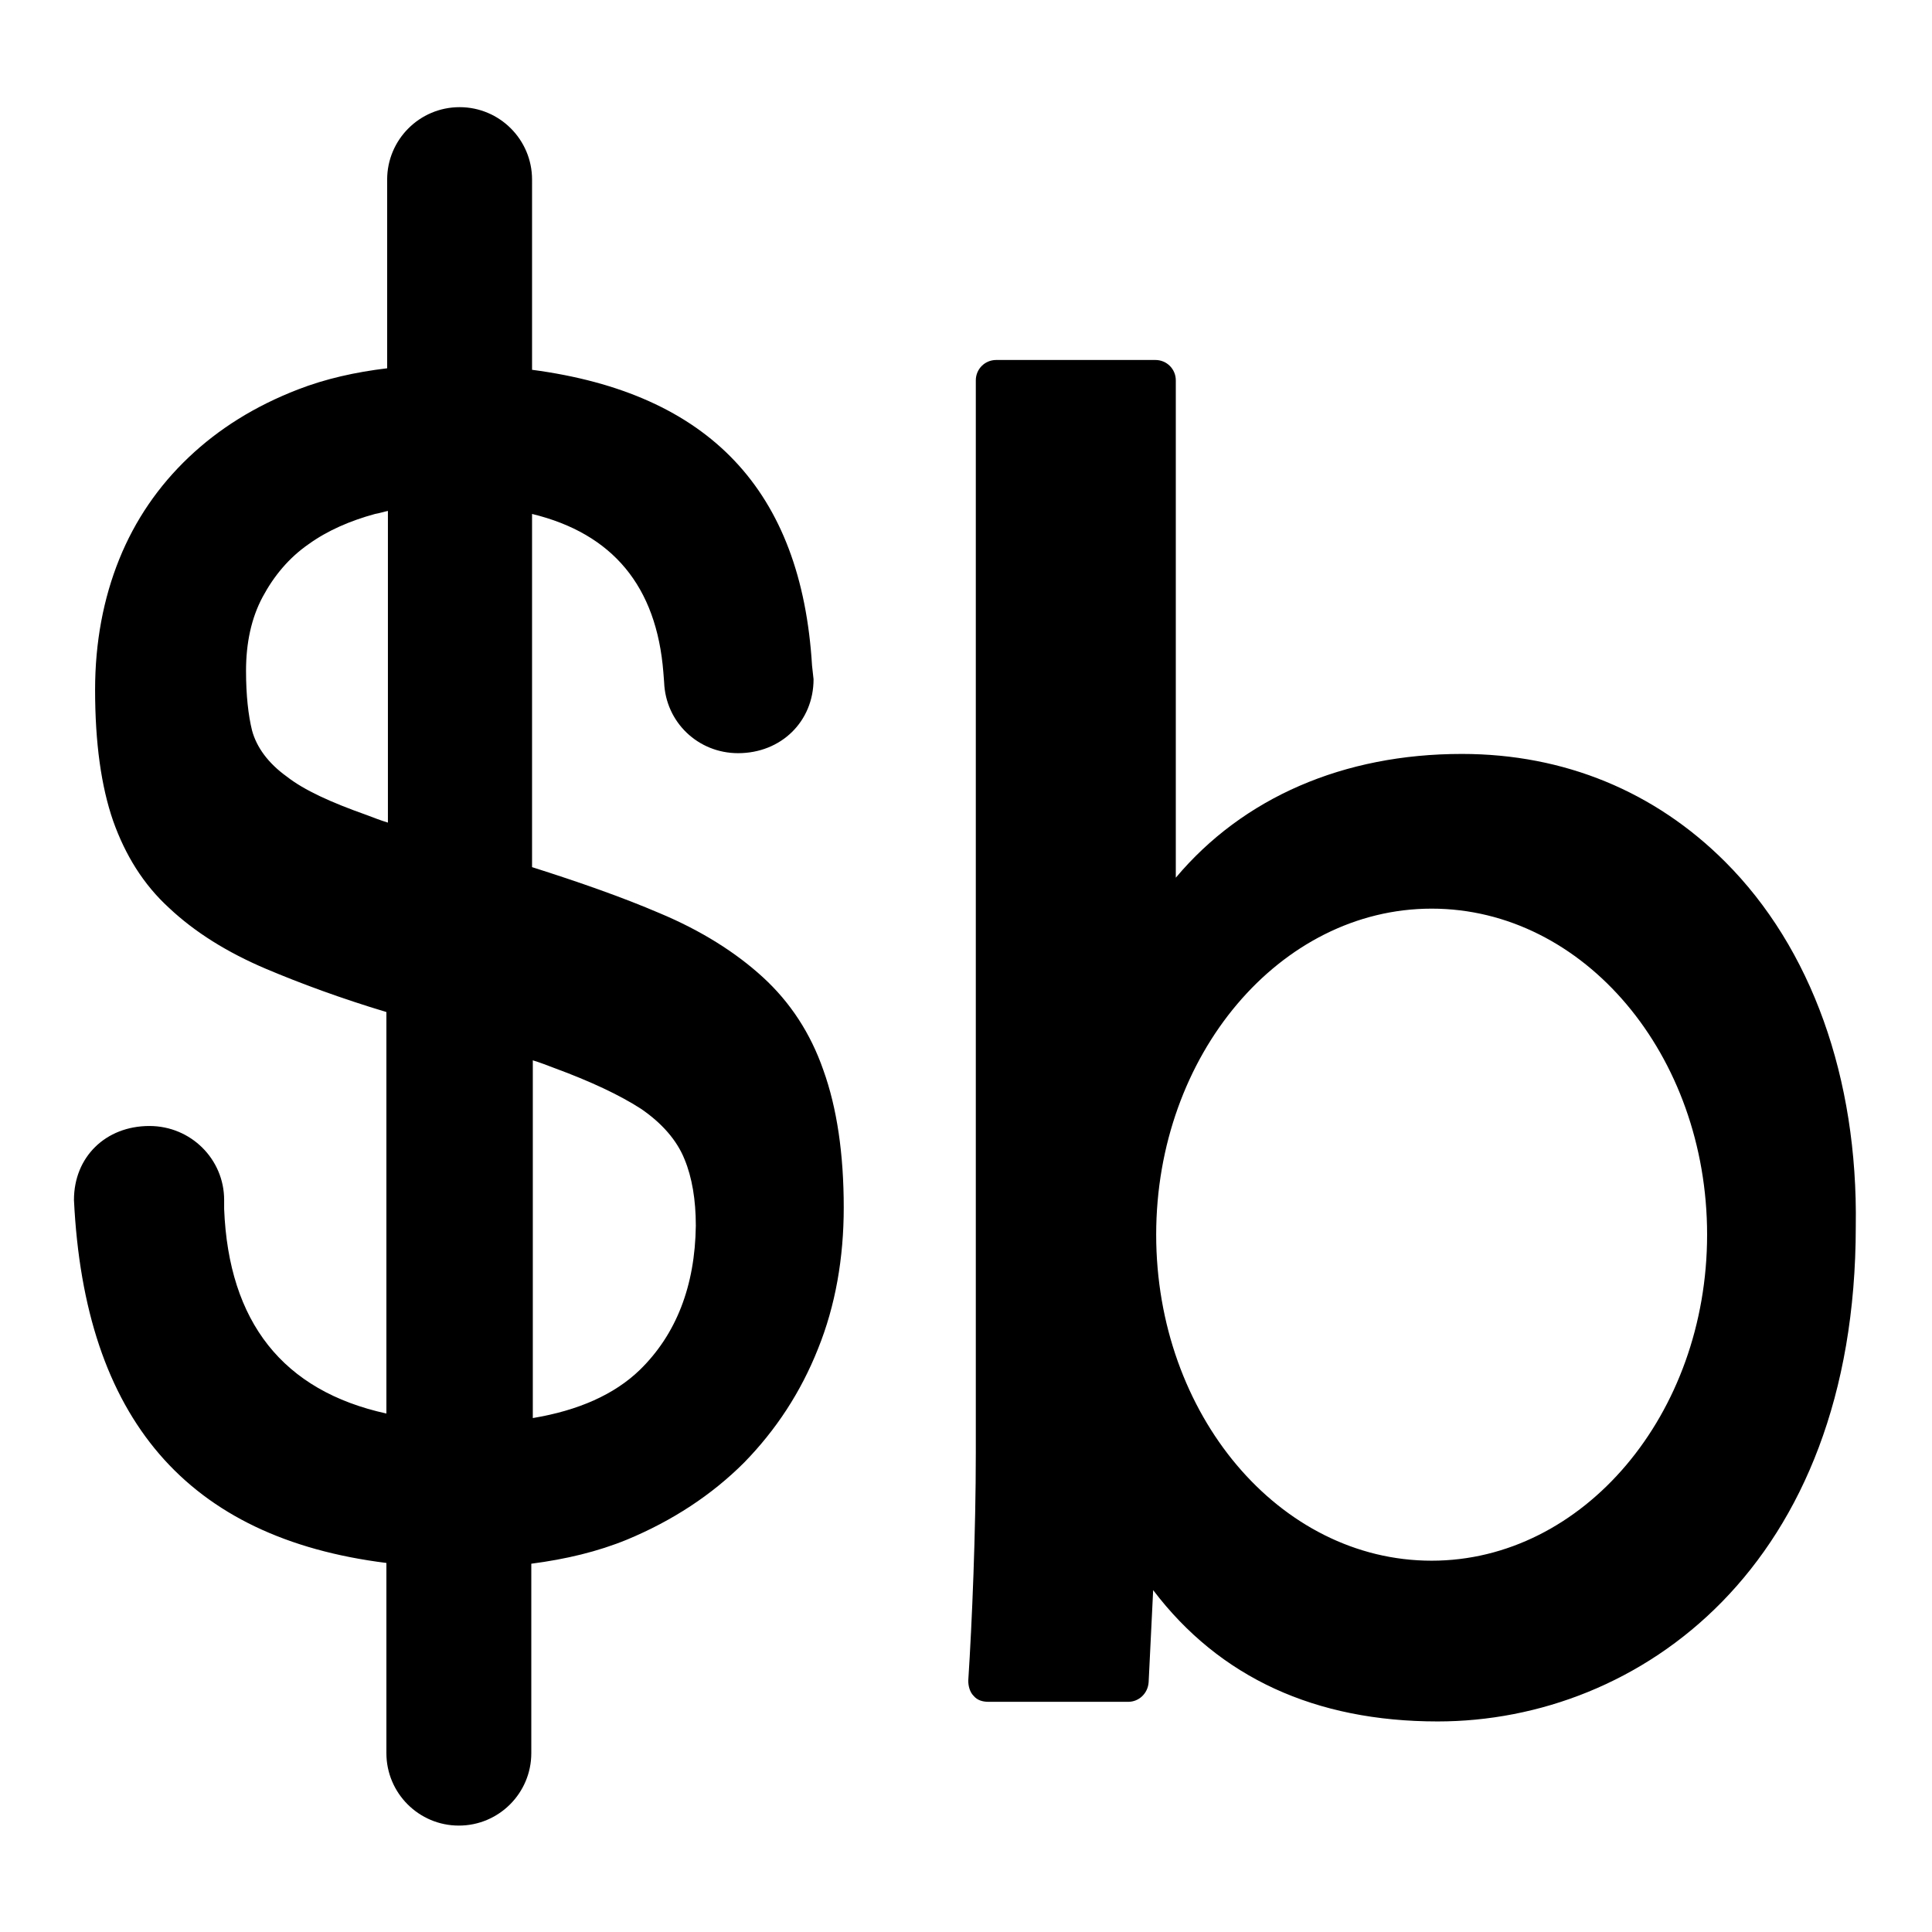
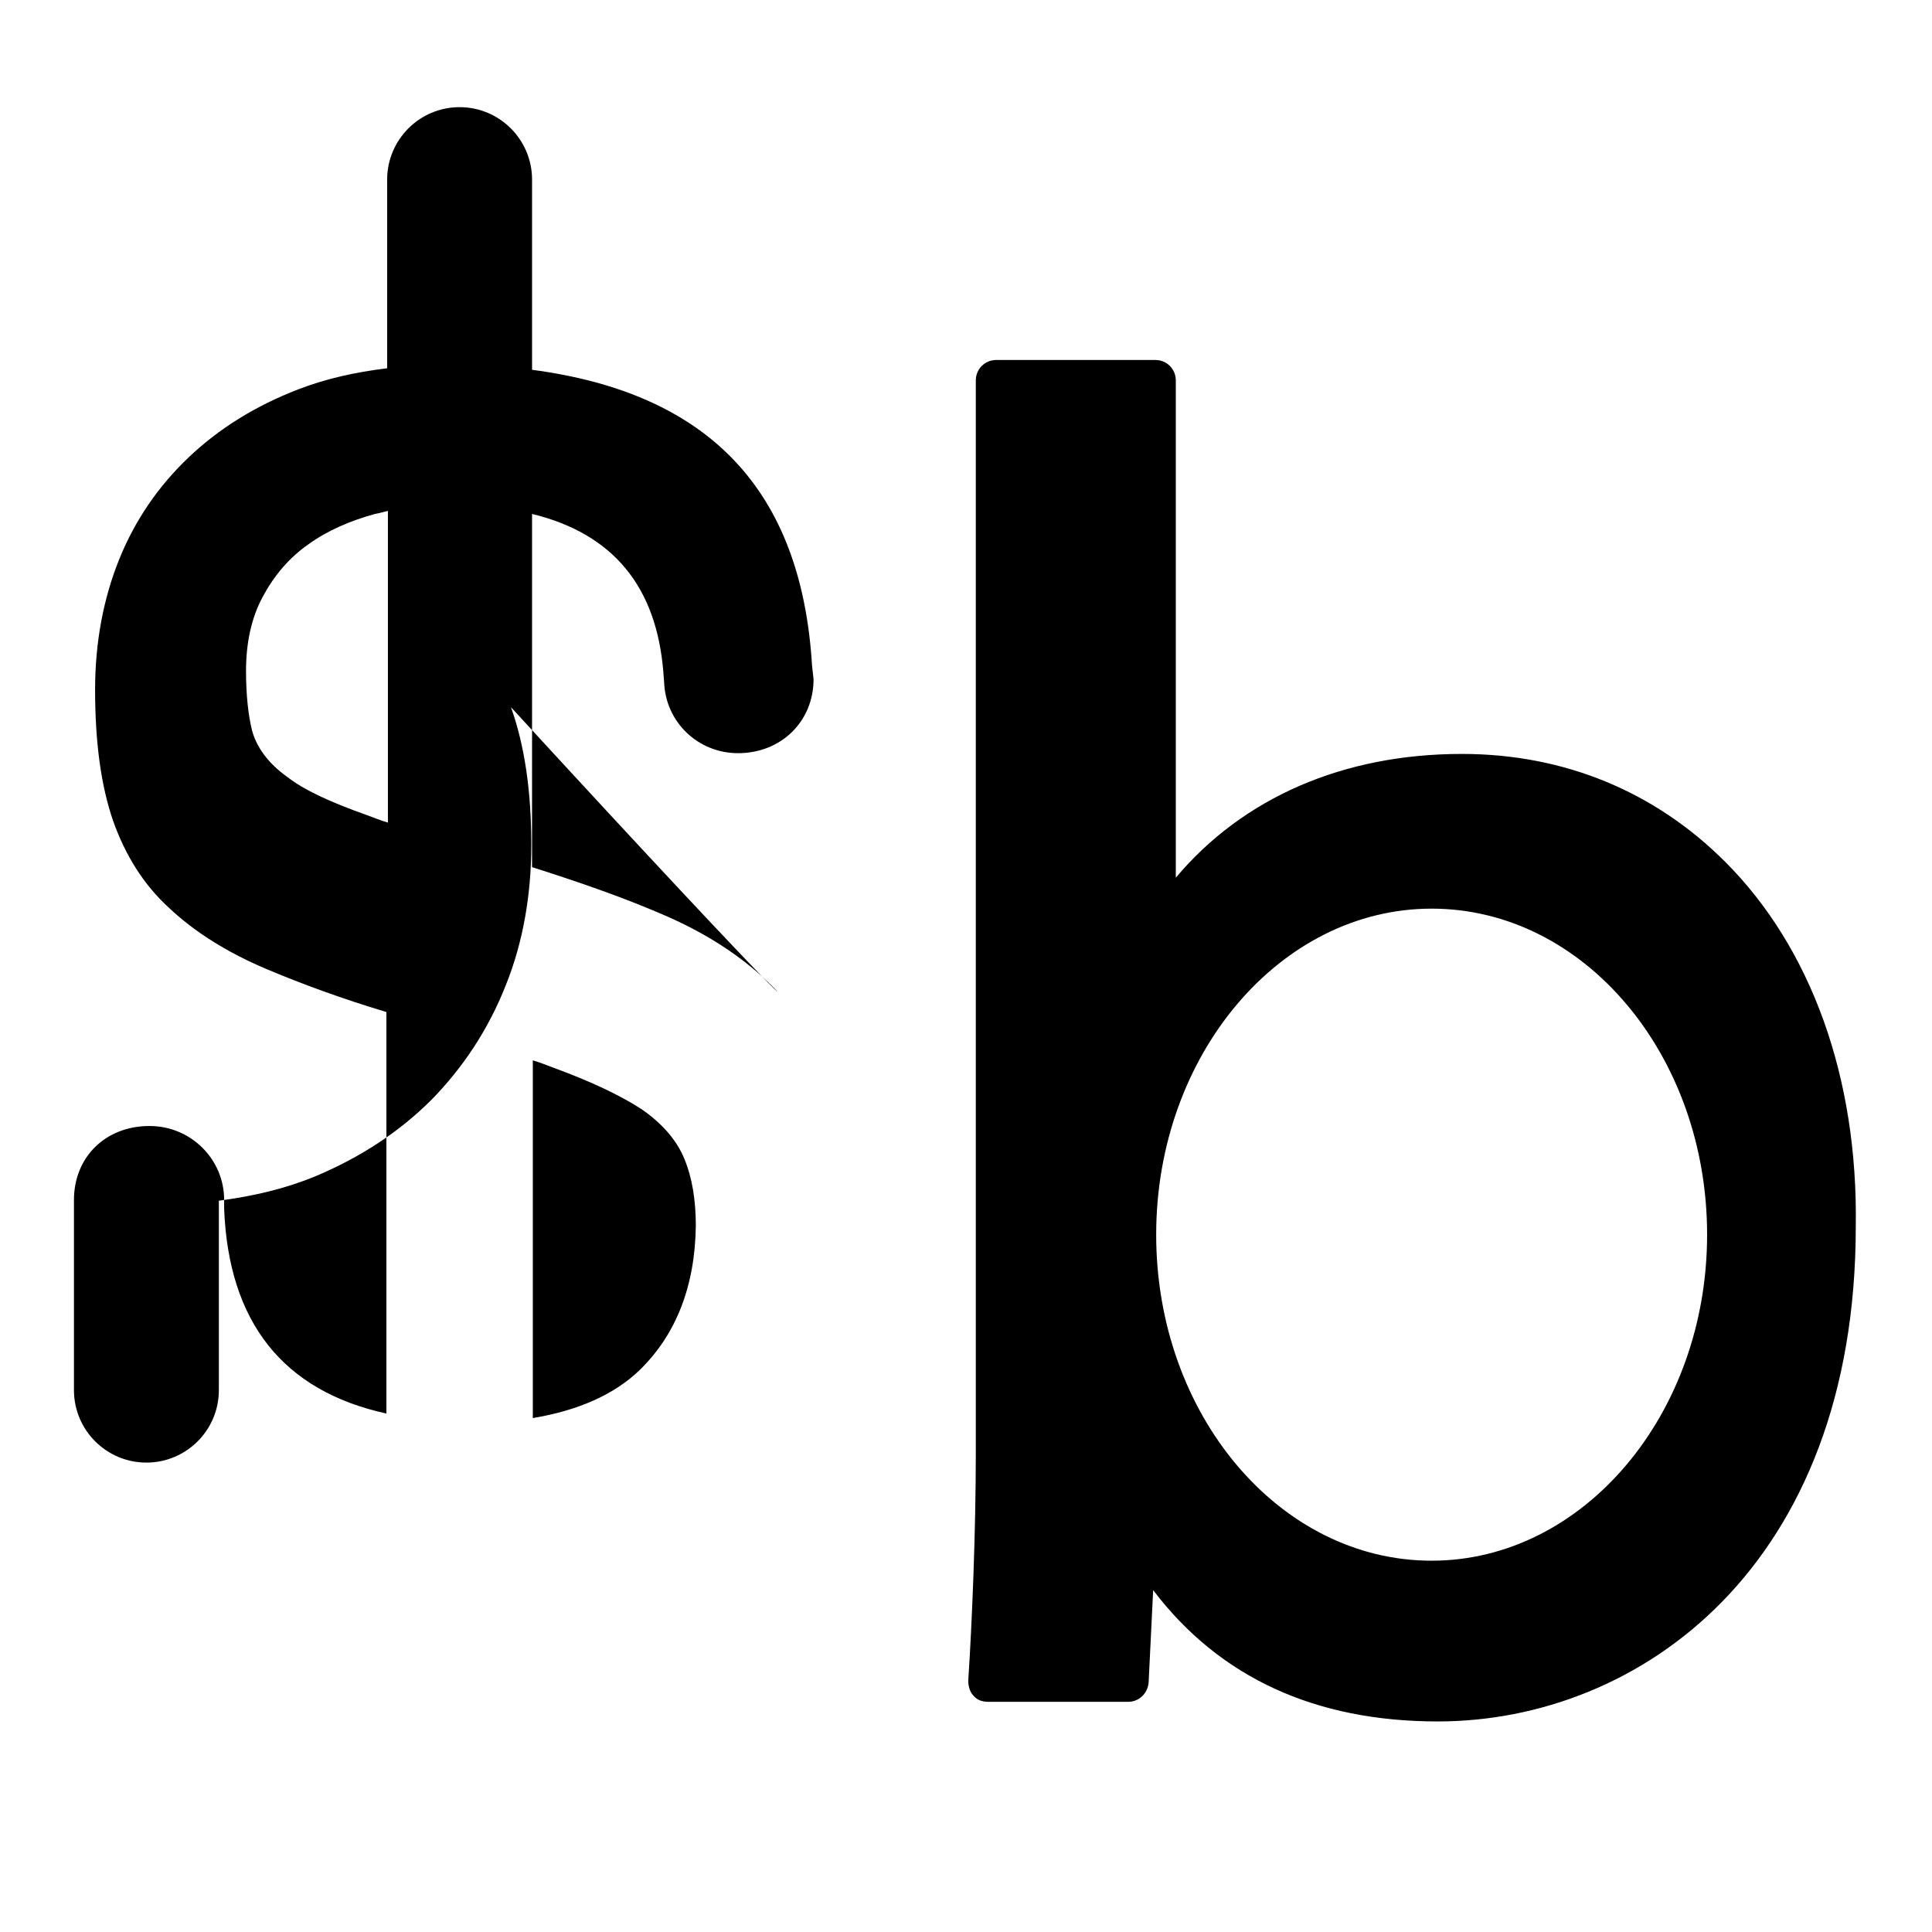
<svg xmlns="http://www.w3.org/2000/svg" version="1.1" x="0px" y="0px" viewBox="0 0 256 256" enable-background="new 0 0 256 256" xml:space="preserve">
  <g>
    <g>
      <g>
-         <path fill="#000000" d="M228.6,114.2c-9.3-9.3-21.3-14.3-34.9-14.3c-15.7,0-29,5.8-37.9,16.4V50.4c0-1.5-1.2-2.7-2.7-2.7H132c-1.5,0-2.7,1.2-2.7,2.7v142.1c0,10.5-0.5,22.5-1,30.2c0,0.7,0.2,1.5,0.7,2c0.5,0.6,1.2,0.8,2,0.8h18.5c1.4,0,2.6-1.1,2.7-2.6l0.6-12.2c8.8,11.6,21.5,17.4,37.7,17.4c26.7,0,55.4-20.5,55.4-65.6C246.2,142.8,240,125.6,228.6,114.2z M189.7,206.8c-20.2,0-36.5-19.4-36.5-43.2c0-23.8,16.4-43.2,36.5-43.2c20.2,0,36.5,19.4,36.5,43.2C226.2,187.4,209.8,206.8,189.7,206.8z M101.1,129.5c-3.6-3.3-8.2-6.2-13.7-8.5c-4.9-2.1-10.6-4.1-16.9-6.1V68.1c10.7,2.6,16.5,9.6,17.4,21h0l0.1,1.3c0.2,5.3,4.5,9.4,9.8,9.4c5.7,0,10-4.2,10-9.8l-0.2-1.8C106.2,65,94,52.1,70.5,49V23.8c0-5.3-4.3-9.6-9.6-9.6s-9.6,4.3-9.6,9.6v25c-4.2,0.5-8.2,1.4-11.8,2.8c-5.7,2.2-10.5,5.2-14.5,9c-4,3.8-7.1,8.3-9.2,13.5c-2.1,5.2-3.2,11-3.2,17.3c0,7,0.8,12.8,2.4,17.4c1.6,4.5,4,8.4,7.4,11.5c3.4,3.2,7.7,5.9,12.9,8.1c4.5,1.9,9.9,3.9,15.9,5.7v53.2c-13.7-3-20.9-12.1-21.5-27.1V159c0-5.4-4.4-9.8-9.9-9.8c-5.8,0-10,4.1-10,9.8c1.4,29,15,44.8,41.4,48.1v25.2c0,5.3,4.3,9.6,9.6,9.6c5.3,0,9.6-4.3,9.6-9.6v-25.1c4.6-0.6,8.8-1.6,12.7-3.2c6-2.5,11.2-5.9,15.5-10.2c4.2-4.3,7.5-9.3,9.8-15.1c2.3-5.7,3.4-12,3.4-18.7c0-7.1-0.9-13.2-2.7-18.2C107.4,136.9,104.7,132.8,101.1,129.5z M51.4,109c-1-0.3-2-0.7-2.8-1c-4.8-1.7-8.3-3.3-10.6-5.1c-2.5-1.8-4-3.9-4.6-6.1c-0.5-2-0.8-4.7-0.8-7.9c0-3.7,0.7-7,2.2-9.8c1.5-2.8,3.5-5.2,6.1-7c2.5-1.8,5.5-3.1,8.8-4c0.6-0.1,1.2-0.3,1.7-0.4L51.4,109L51.4,109z M84.8,181.5c-3.4,3.3-8.2,5.4-14.2,6.4v-47.4c1,0.3,2,0.7,2.8,1c4.9,1.8,8.7,3.6,11.5,5.4c2.8,1.9,4.8,4.2,5.8,6.7c1,2.4,1.5,5.4,1.5,8.8C92.1,170.4,89.6,176.8,84.8,181.5z" />
+         <path fill="#000000" d="M228.6,114.2c-9.3-9.3-21.3-14.3-34.9-14.3c-15.7,0-29,5.8-37.9,16.4V50.4c0-1.5-1.2-2.7-2.7-2.7H132c-1.5,0-2.7,1.2-2.7,2.7v142.1c0,10.5-0.5,22.5-1,30.2c0,0.7,0.2,1.5,0.7,2c0.5,0.6,1.2,0.8,2,0.8h18.5c1.4,0,2.6-1.1,2.7-2.6l0.6-12.2c8.8,11.6,21.5,17.4,37.7,17.4c26.7,0,55.4-20.5,55.4-65.6C246.2,142.8,240,125.6,228.6,114.2z M189.7,206.8c-20.2,0-36.5-19.4-36.5-43.2c0-23.8,16.4-43.2,36.5-43.2c20.2,0,36.5,19.4,36.5,43.2C226.2,187.4,209.8,206.8,189.7,206.8z M101.1,129.5c-3.6-3.3-8.2-6.2-13.7-8.5c-4.9-2.1-10.6-4.1-16.9-6.1V68.1c10.7,2.6,16.5,9.6,17.4,21h0l0.1,1.3c0.2,5.3,4.5,9.4,9.8,9.4c5.7,0,10-4.2,10-9.8l-0.2-1.8C106.2,65,94,52.1,70.5,49V23.8c0-5.3-4.3-9.6-9.6-9.6s-9.6,4.3-9.6,9.6v25c-4.2,0.5-8.2,1.4-11.8,2.8c-5.7,2.2-10.5,5.2-14.5,9c-4,3.8-7.1,8.3-9.2,13.5c-2.1,5.2-3.2,11-3.2,17.3c0,7,0.8,12.8,2.4,17.4c1.6,4.5,4,8.4,7.4,11.5c3.4,3.2,7.7,5.9,12.9,8.1c4.5,1.9,9.9,3.9,15.9,5.7v53.2c-13.7-3-20.9-12.1-21.5-27.1V159c0-5.4-4.4-9.8-9.9-9.8c-5.8,0-10,4.1-10,9.8v25.2c0,5.3,4.3,9.6,9.6,9.6c5.3,0,9.6-4.3,9.6-9.6v-25.1c4.6-0.6,8.8-1.6,12.7-3.2c6-2.5,11.2-5.9,15.5-10.2c4.2-4.3,7.5-9.3,9.8-15.1c2.3-5.7,3.4-12,3.4-18.7c0-7.1-0.9-13.2-2.7-18.2C107.4,136.9,104.7,132.8,101.1,129.5z M51.4,109c-1-0.3-2-0.7-2.8-1c-4.8-1.7-8.3-3.3-10.6-5.1c-2.5-1.8-4-3.9-4.6-6.1c-0.5-2-0.8-4.7-0.8-7.9c0-3.7,0.7-7,2.2-9.8c1.5-2.8,3.5-5.2,6.1-7c2.5-1.8,5.5-3.1,8.8-4c0.6-0.1,1.2-0.3,1.7-0.4L51.4,109L51.4,109z M84.8,181.5c-3.4,3.3-8.2,5.4-14.2,6.4v-47.4c1,0.3,2,0.7,2.8,1c4.9,1.8,8.7,3.6,11.5,5.4c2.8,1.9,4.8,4.2,5.8,6.7c1,2.4,1.5,5.4,1.5,8.8C92.1,170.4,89.6,176.8,84.8,181.5z" />
      </g>
      <g />
      <g />
      <g />
      <g />
      <g />
      <g />
      <g />
      <g />
      <g />
      <g />
      <g />
      <g />
      <g />
      <g />
      <g />
    </g>
  </g>
</svg>